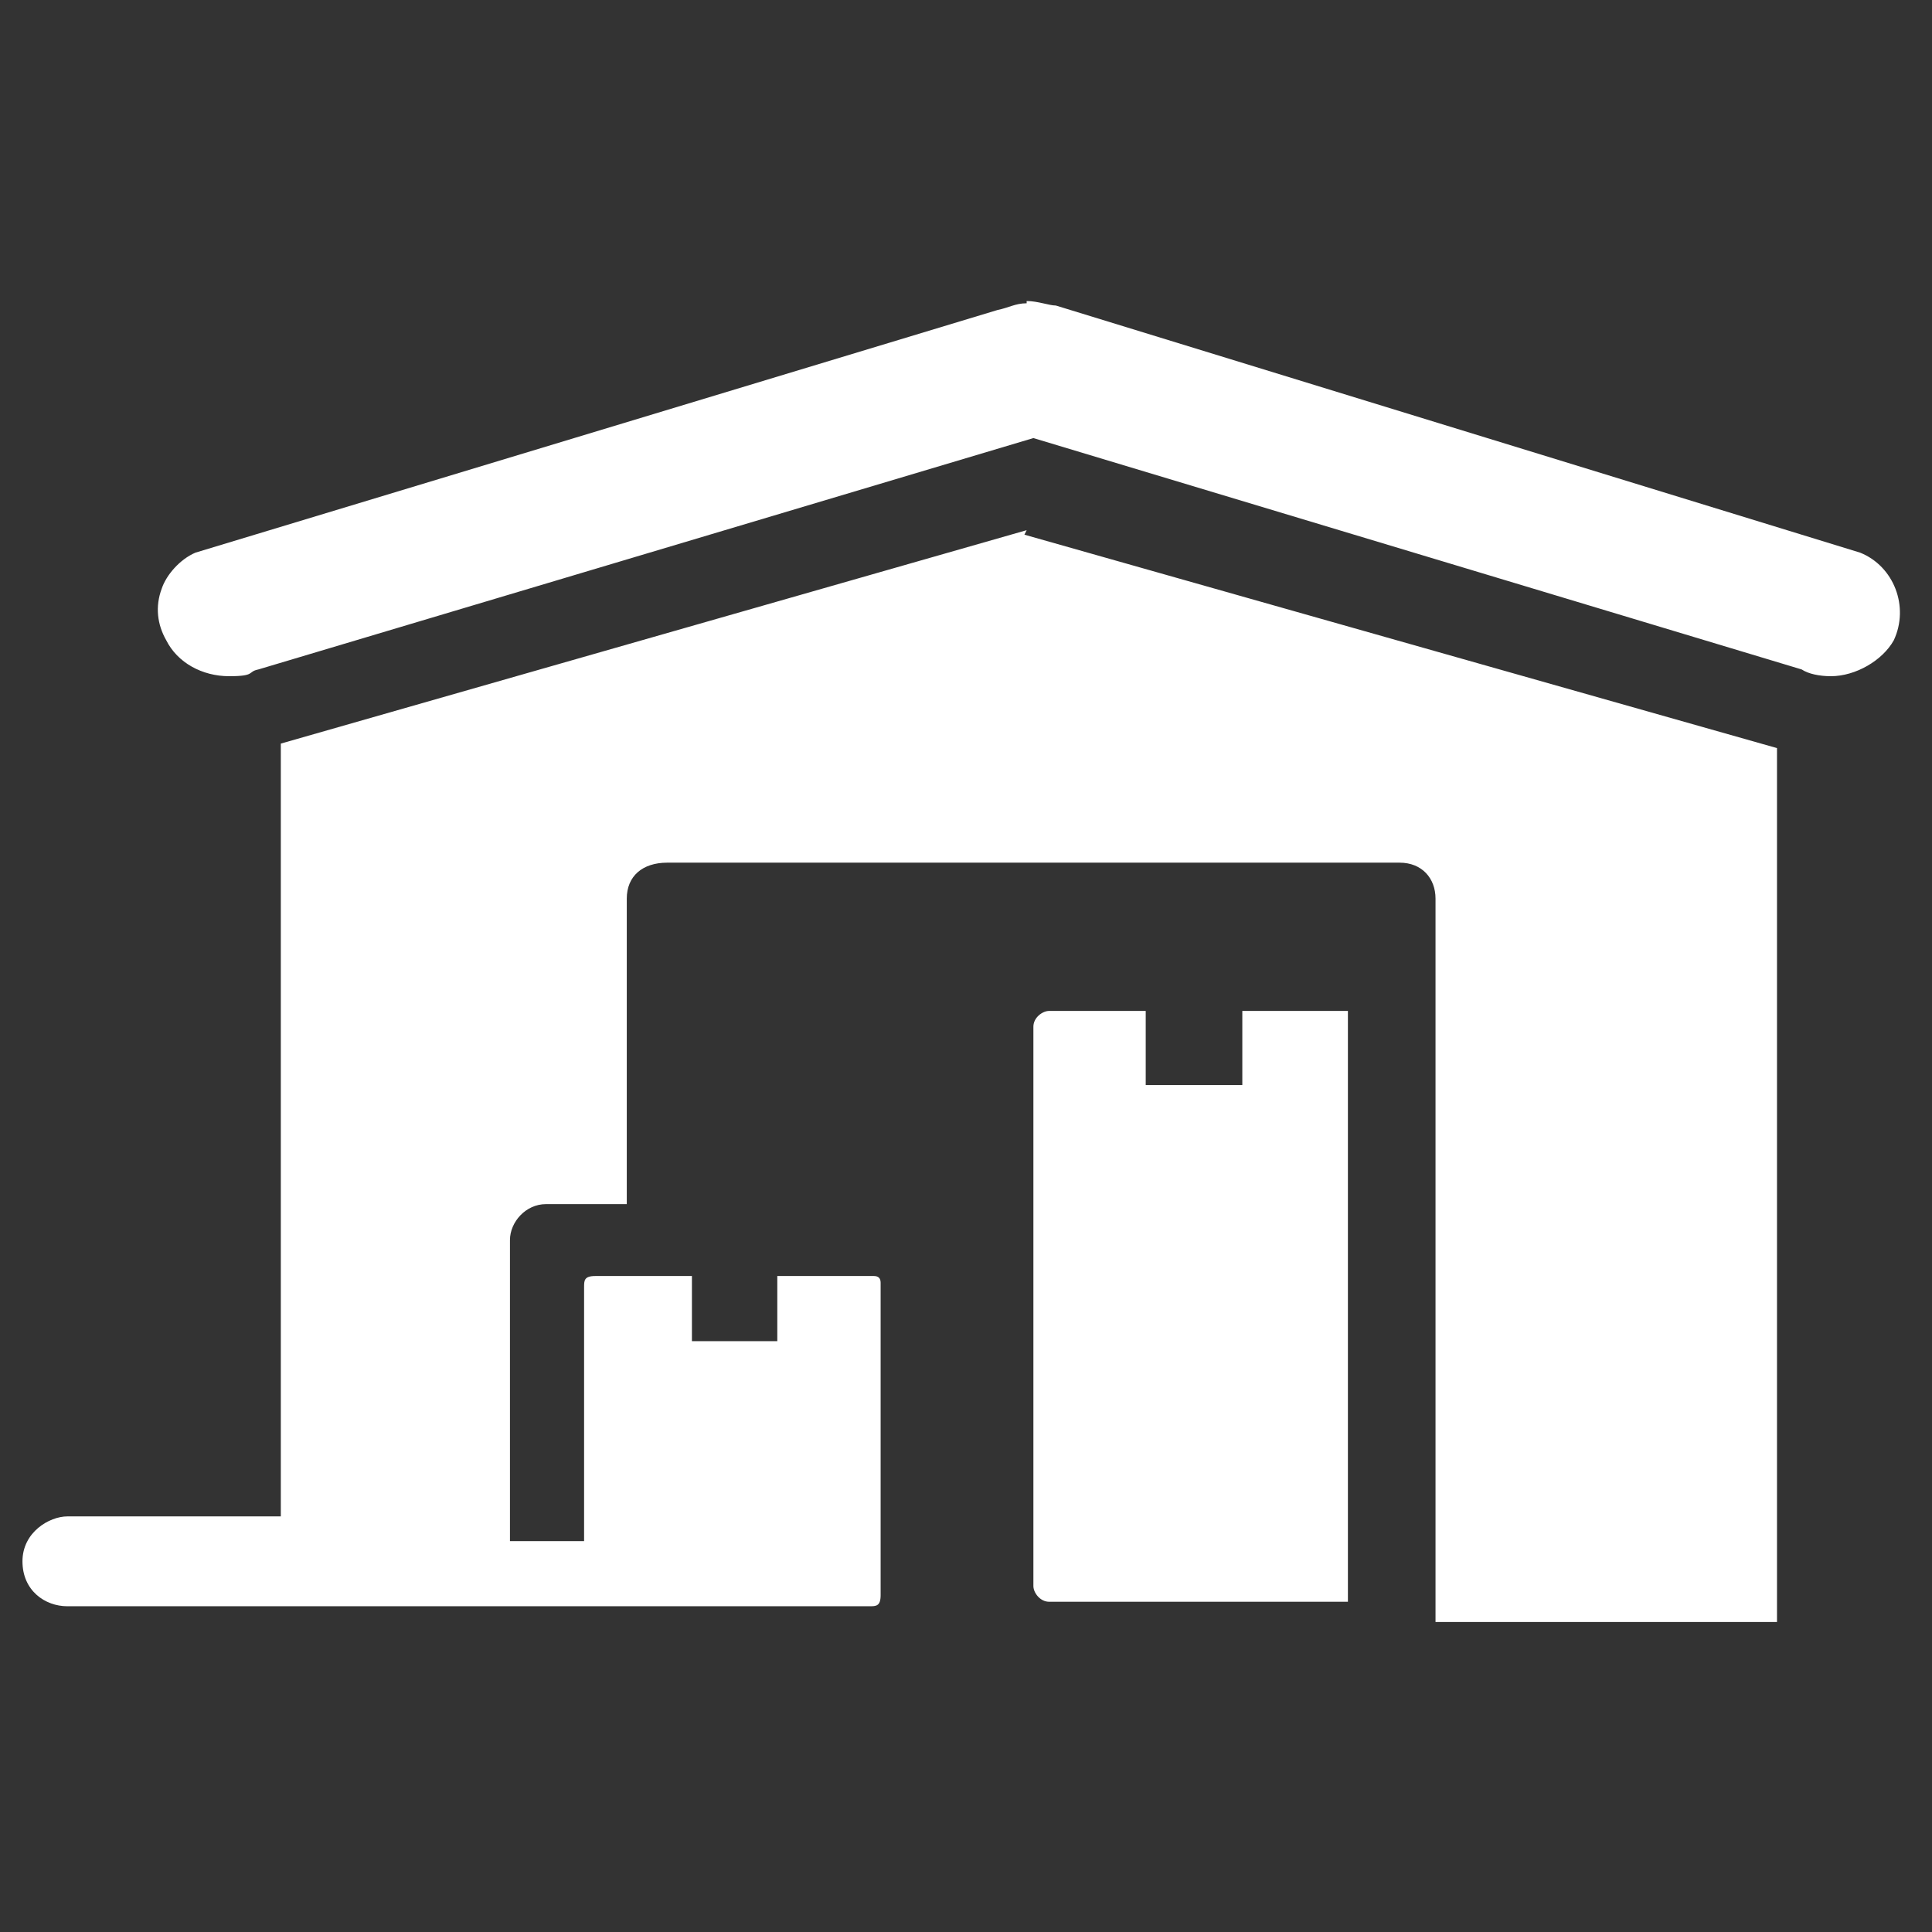
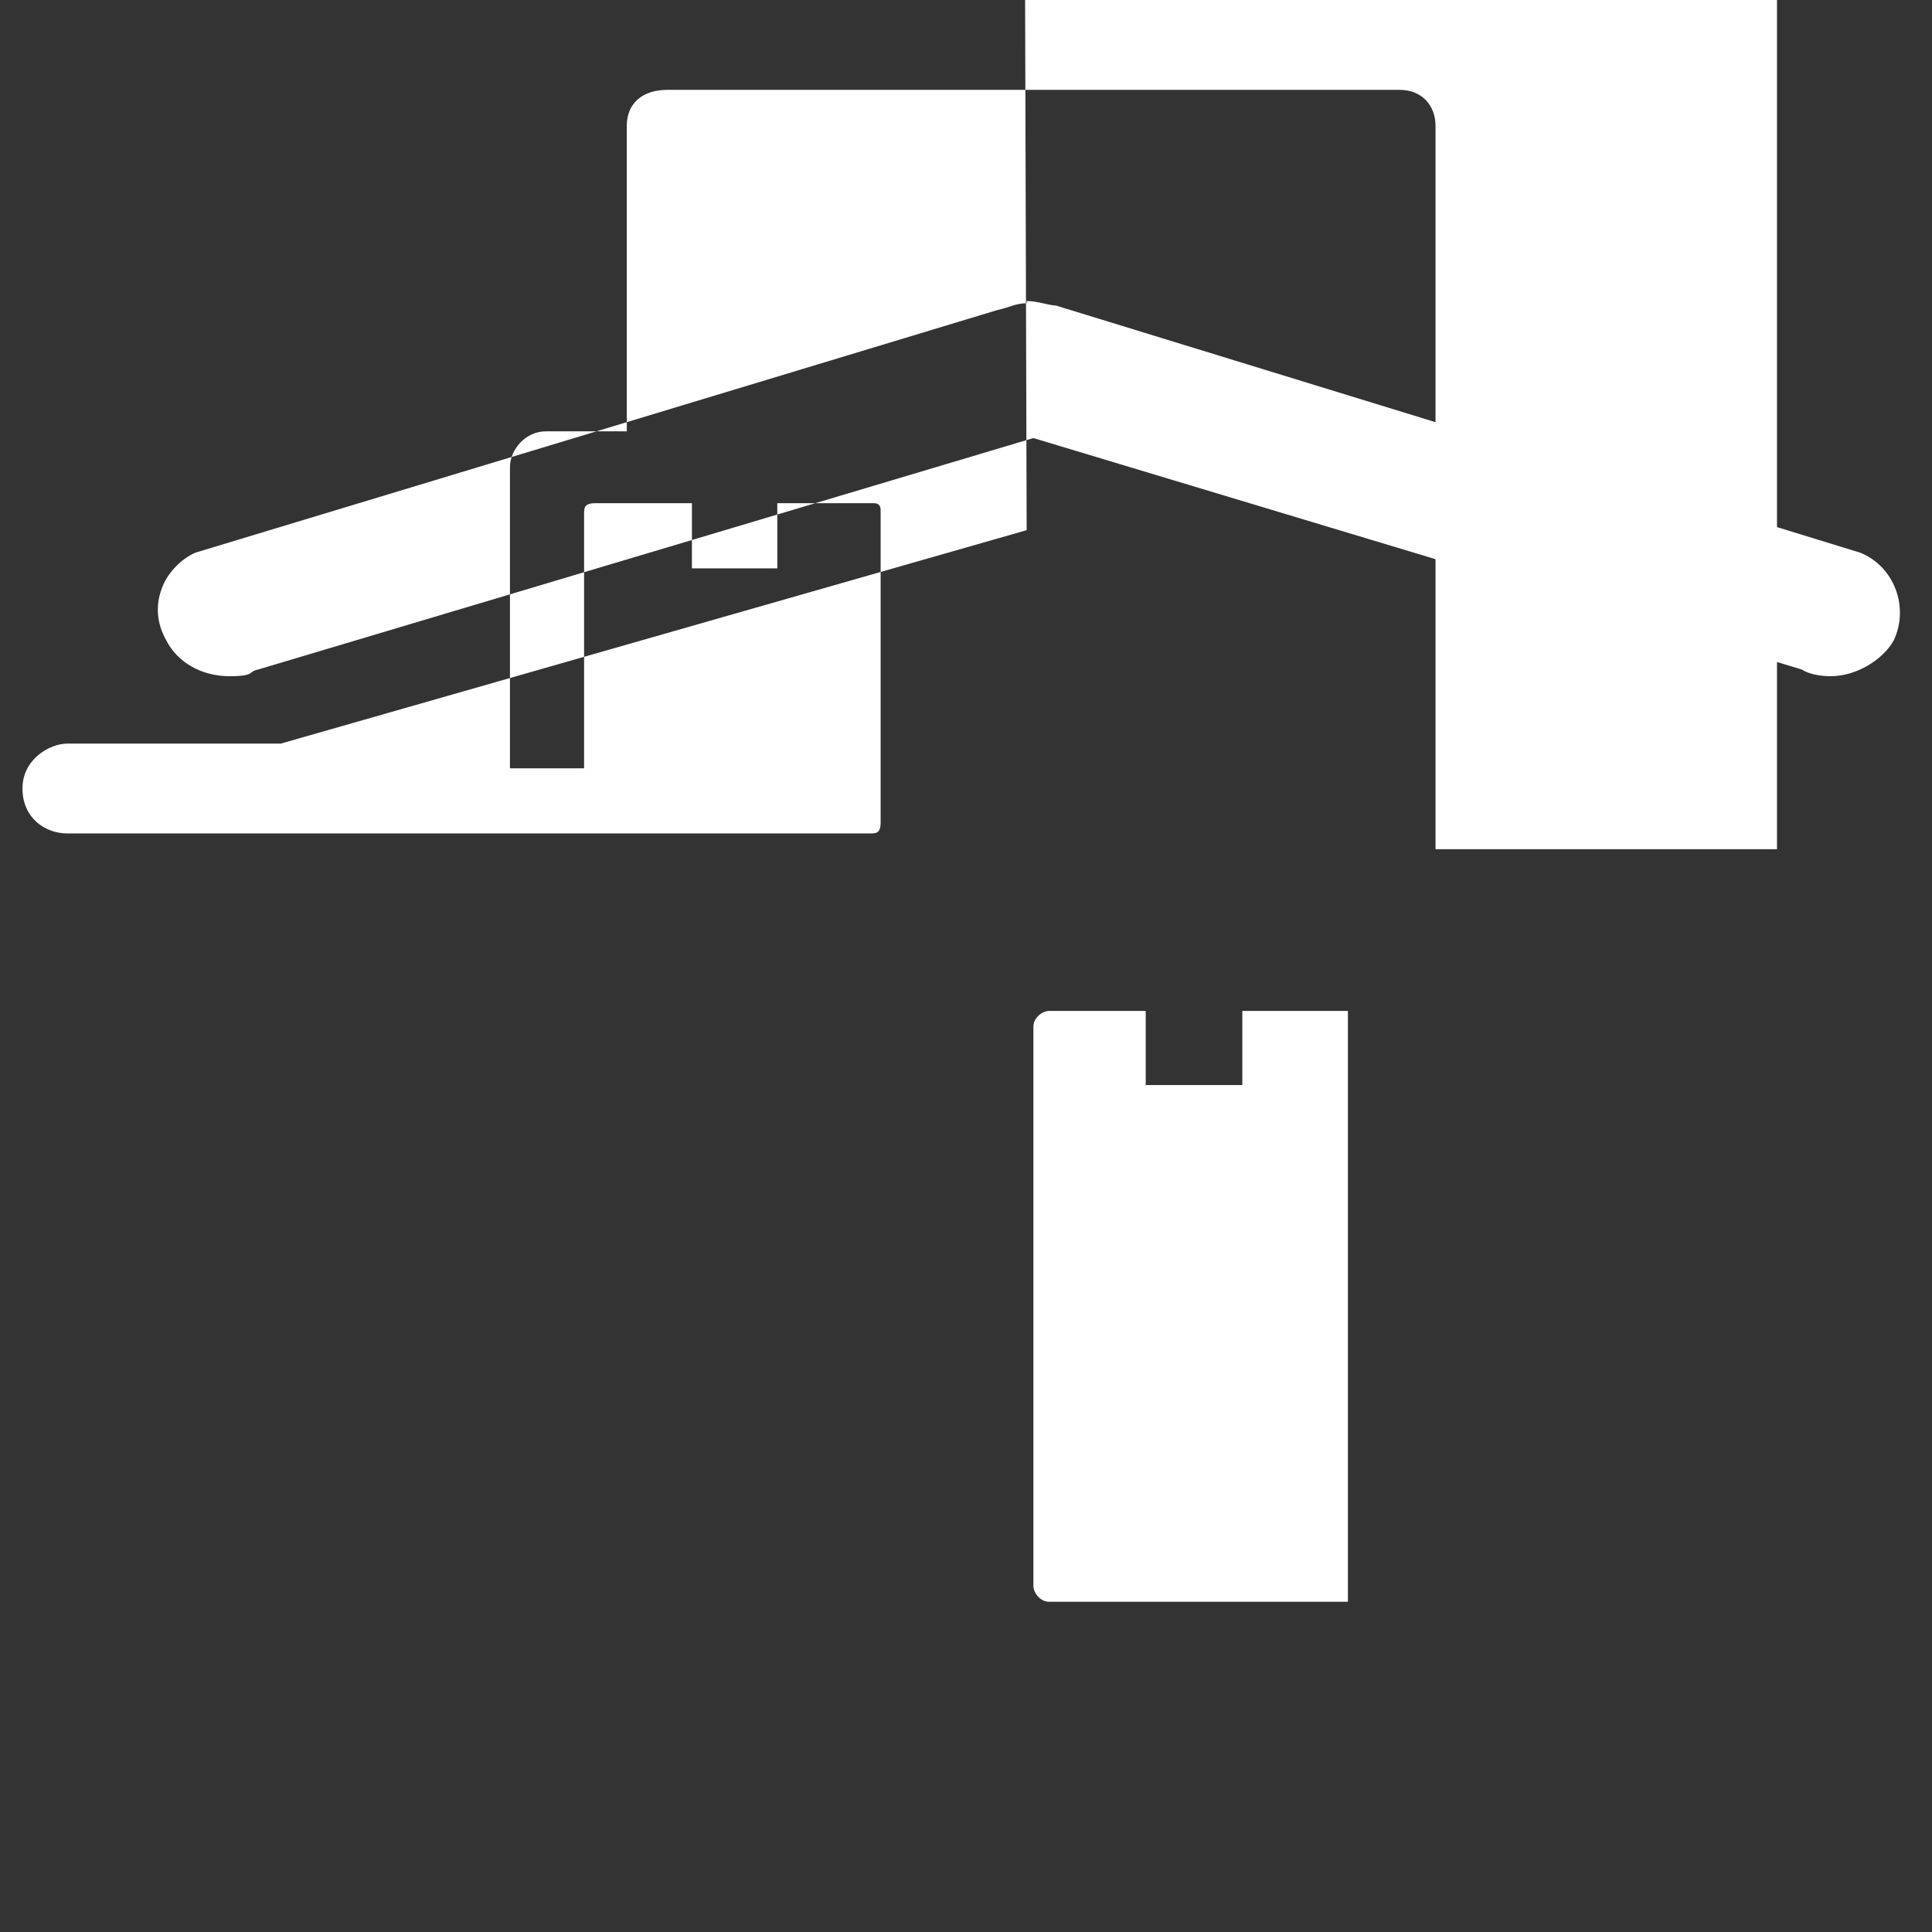
<svg xmlns="http://www.w3.org/2000/svg" id="Capa_1" data-name="Capa 1" version="1.1" viewBox="0 0 86 86">
  <rect x="0" y="0" width="86" height="86" fill="#333333" stroke="none" />
  <defs>
    <style>
      .cls-1 {
        fill: #fff;
        stroke-width: 0px;
      }
    </style>
  </defs>
-   <path class="cls-1" d="M45.7,13.5c-.5,0-.8.2-1.3.3L8.7,24.6c-.7.3-1.3,1-1.5,1.6-.3.8-.2,1.6.2,2.3.5,1,1.6,1.6,2.8,1.6s.8-.2,1.3-.3l34.5-10.3,34.2,10.3c.3.2.8.3,1.3.3,1.1,0,2.3-.7,2.8-1.6.7-1.5,0-3.3-1.5-3.9l-35.8-11c-.3,0-.8-.2-1.3-.2M60,45h-4.7v3.3h-4.3v-3.3h-4.3c-.3,0-.7.3-.7.7v24.9c0,.3.3.7.7.7h13.3v-26.2ZM45.7,23.6l-33.2,9.5v34.4H3c-.8,0-2,.7-2,2s1,2,2,2h35.7c.3,0,.5,0,.5-.5v-13.9q0-.3-.3-.3h-4.3v2.9h-3.8v-2.9h-4.3c-.5,0-.5.2-.5.5v11.3h-3.3v-13.4c0-.8.7-1.6,1.6-1.6h3.6v-13.6c0-1,.7-1.6,1.8-1.6h32.6c1,0,1.6.7,1.6,1.6v32.2h15.2v-38.9l-33.5-9.5Z" />
+   <path class="cls-1" d="M45.7,13.5c-.5,0-.8.2-1.3.3L8.7,24.6c-.7.3-1.3,1-1.5,1.6-.3.8-.2,1.6.2,2.3.5,1,1.6,1.6,2.8,1.6s.8-.2,1.3-.3l34.5-10.3,34.2,10.3c.3.2.8.3,1.3.3,1.1,0,2.3-.7,2.8-1.6.7-1.5,0-3.3-1.5-3.9l-35.8-11c-.3,0-.8-.2-1.3-.2M60,45h-4.7v3.3h-4.3v-3.3h-4.3c-.3,0-.7.3-.7.7v24.9c0,.3.3.7.7.7h13.3v-26.2ZM45.7,23.6l-33.2,9.5H3c-.8,0-2,.7-2,2s1,2,2,2h35.7c.3,0,.5,0,.5-.5v-13.9q0-.3-.3-.3h-4.3v2.9h-3.8v-2.9h-4.3c-.5,0-.5.2-.5.5v11.3h-3.3v-13.4c0-.8.7-1.6,1.6-1.6h3.6v-13.6c0-1,.7-1.6,1.8-1.6h32.6c1,0,1.6.7,1.6,1.6v32.2h15.2v-38.9l-33.5-9.5Z" />
</svg>